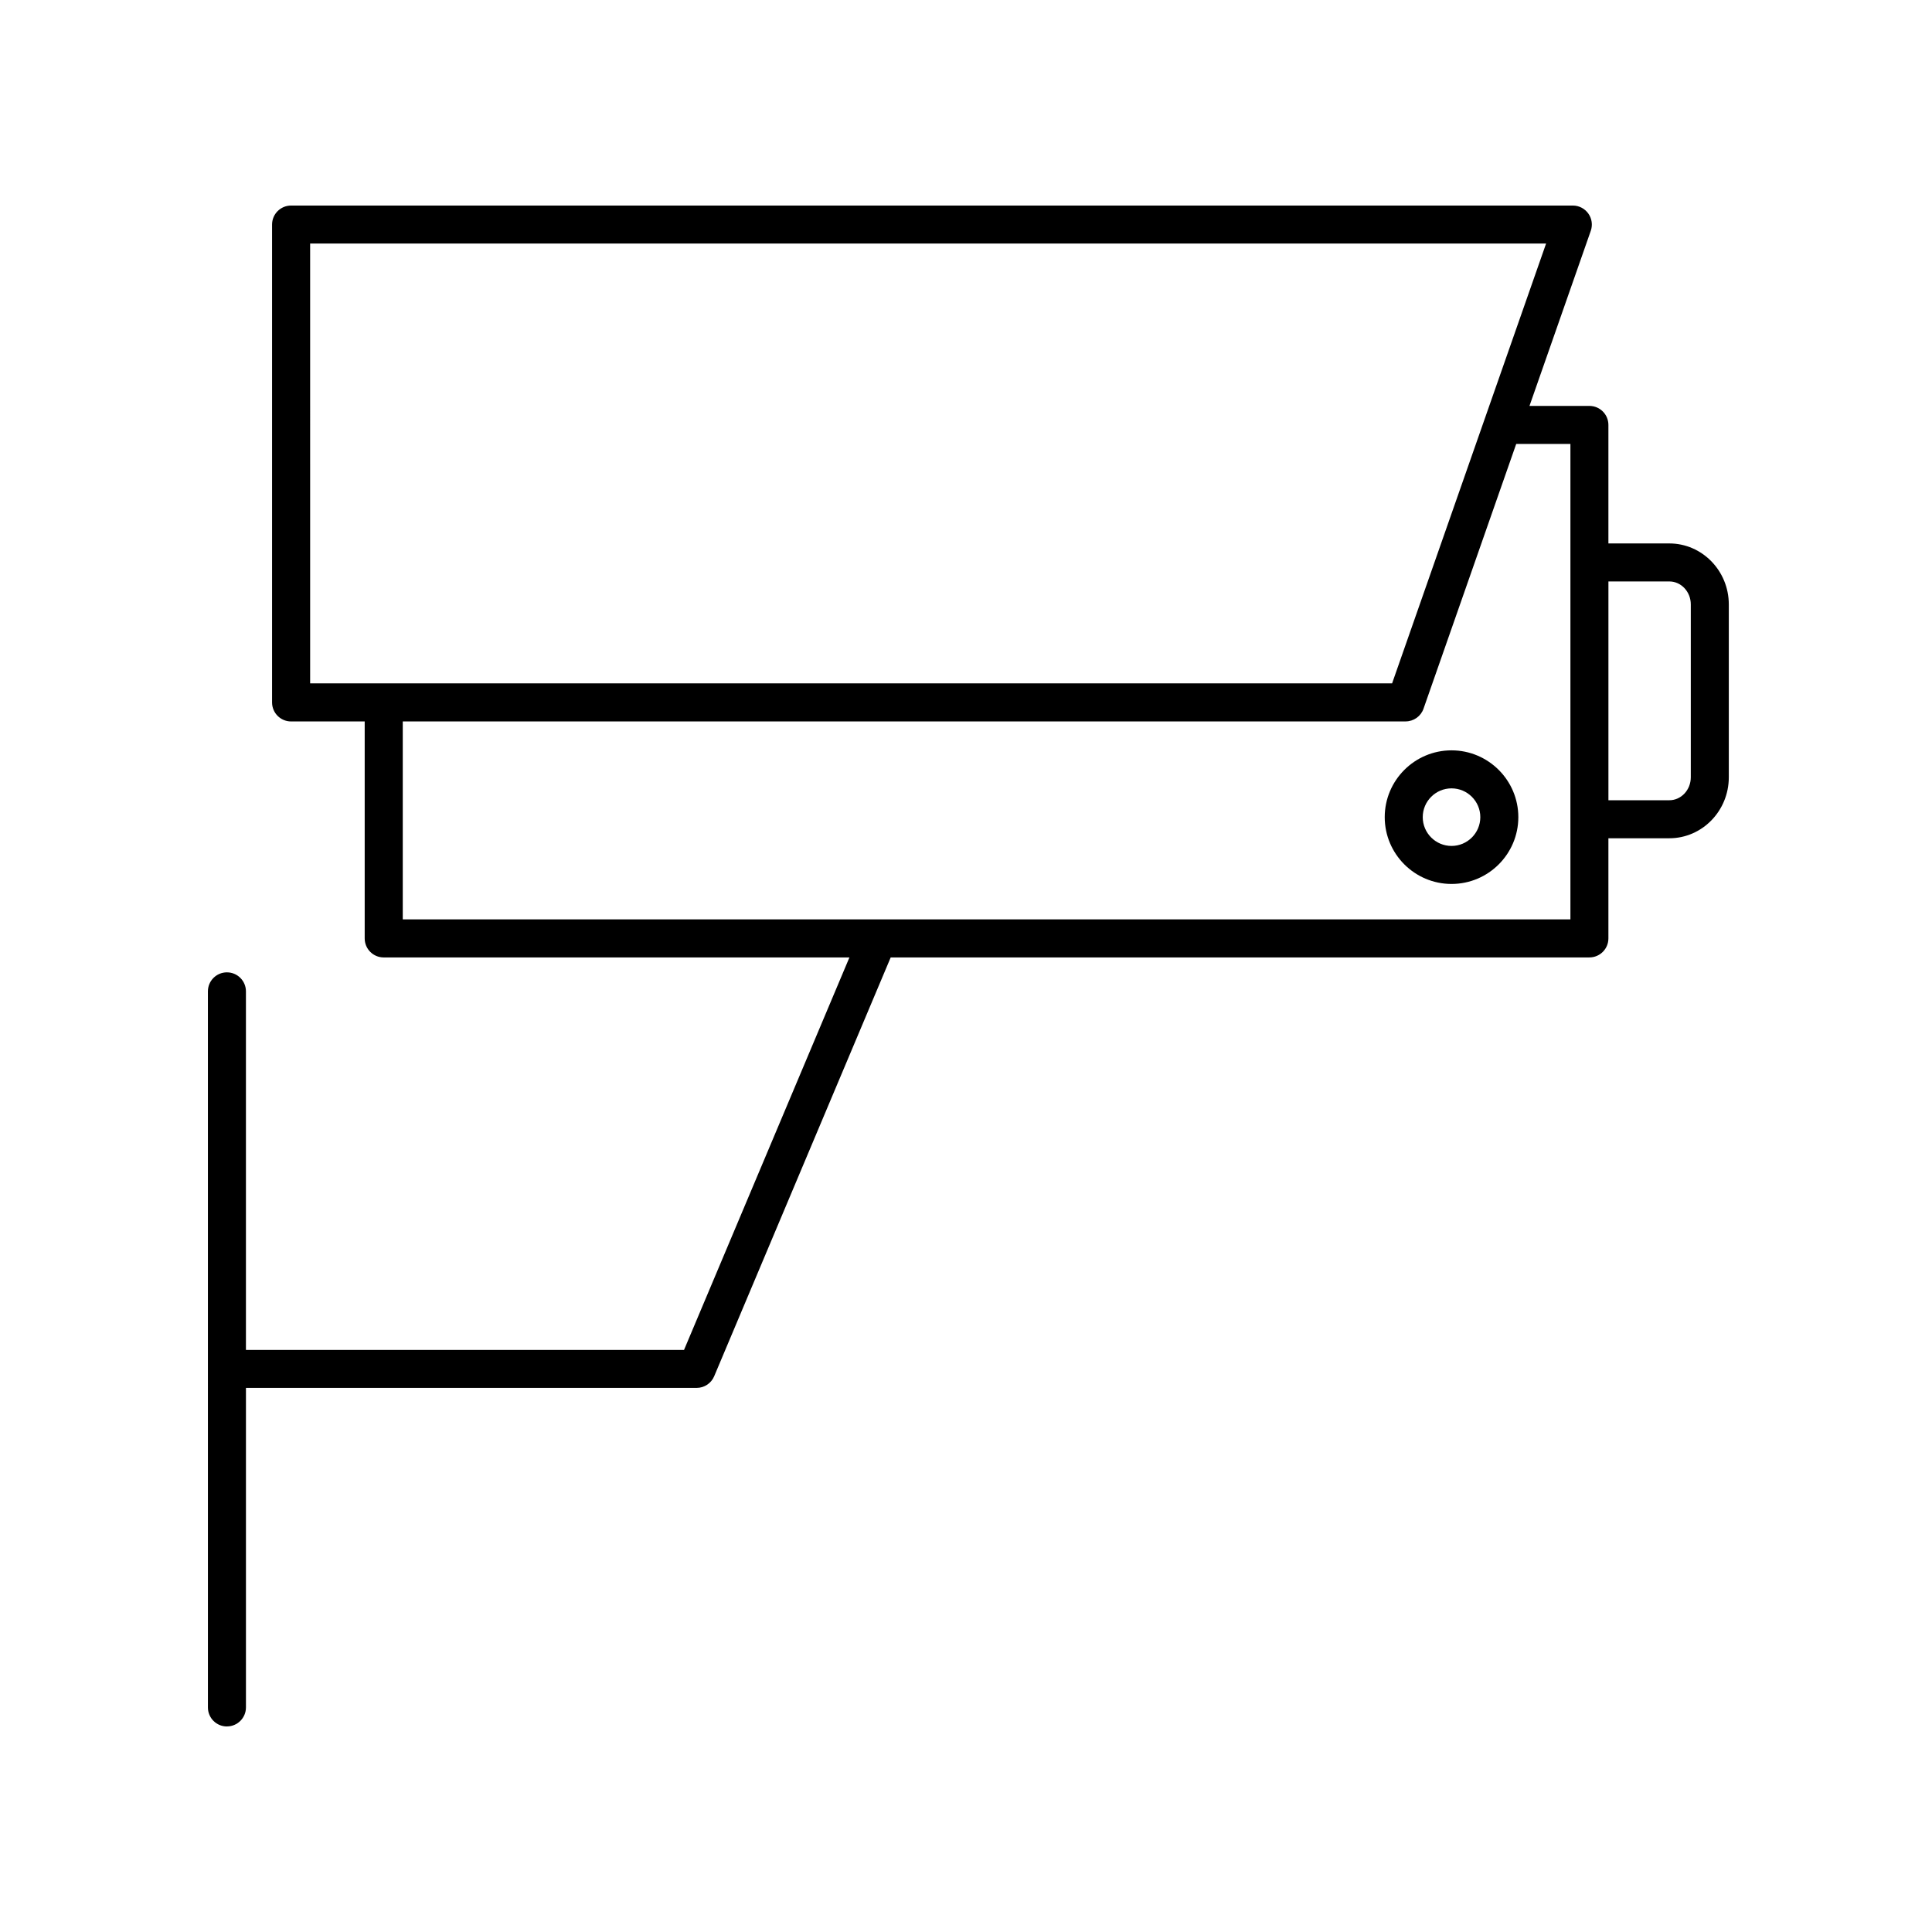
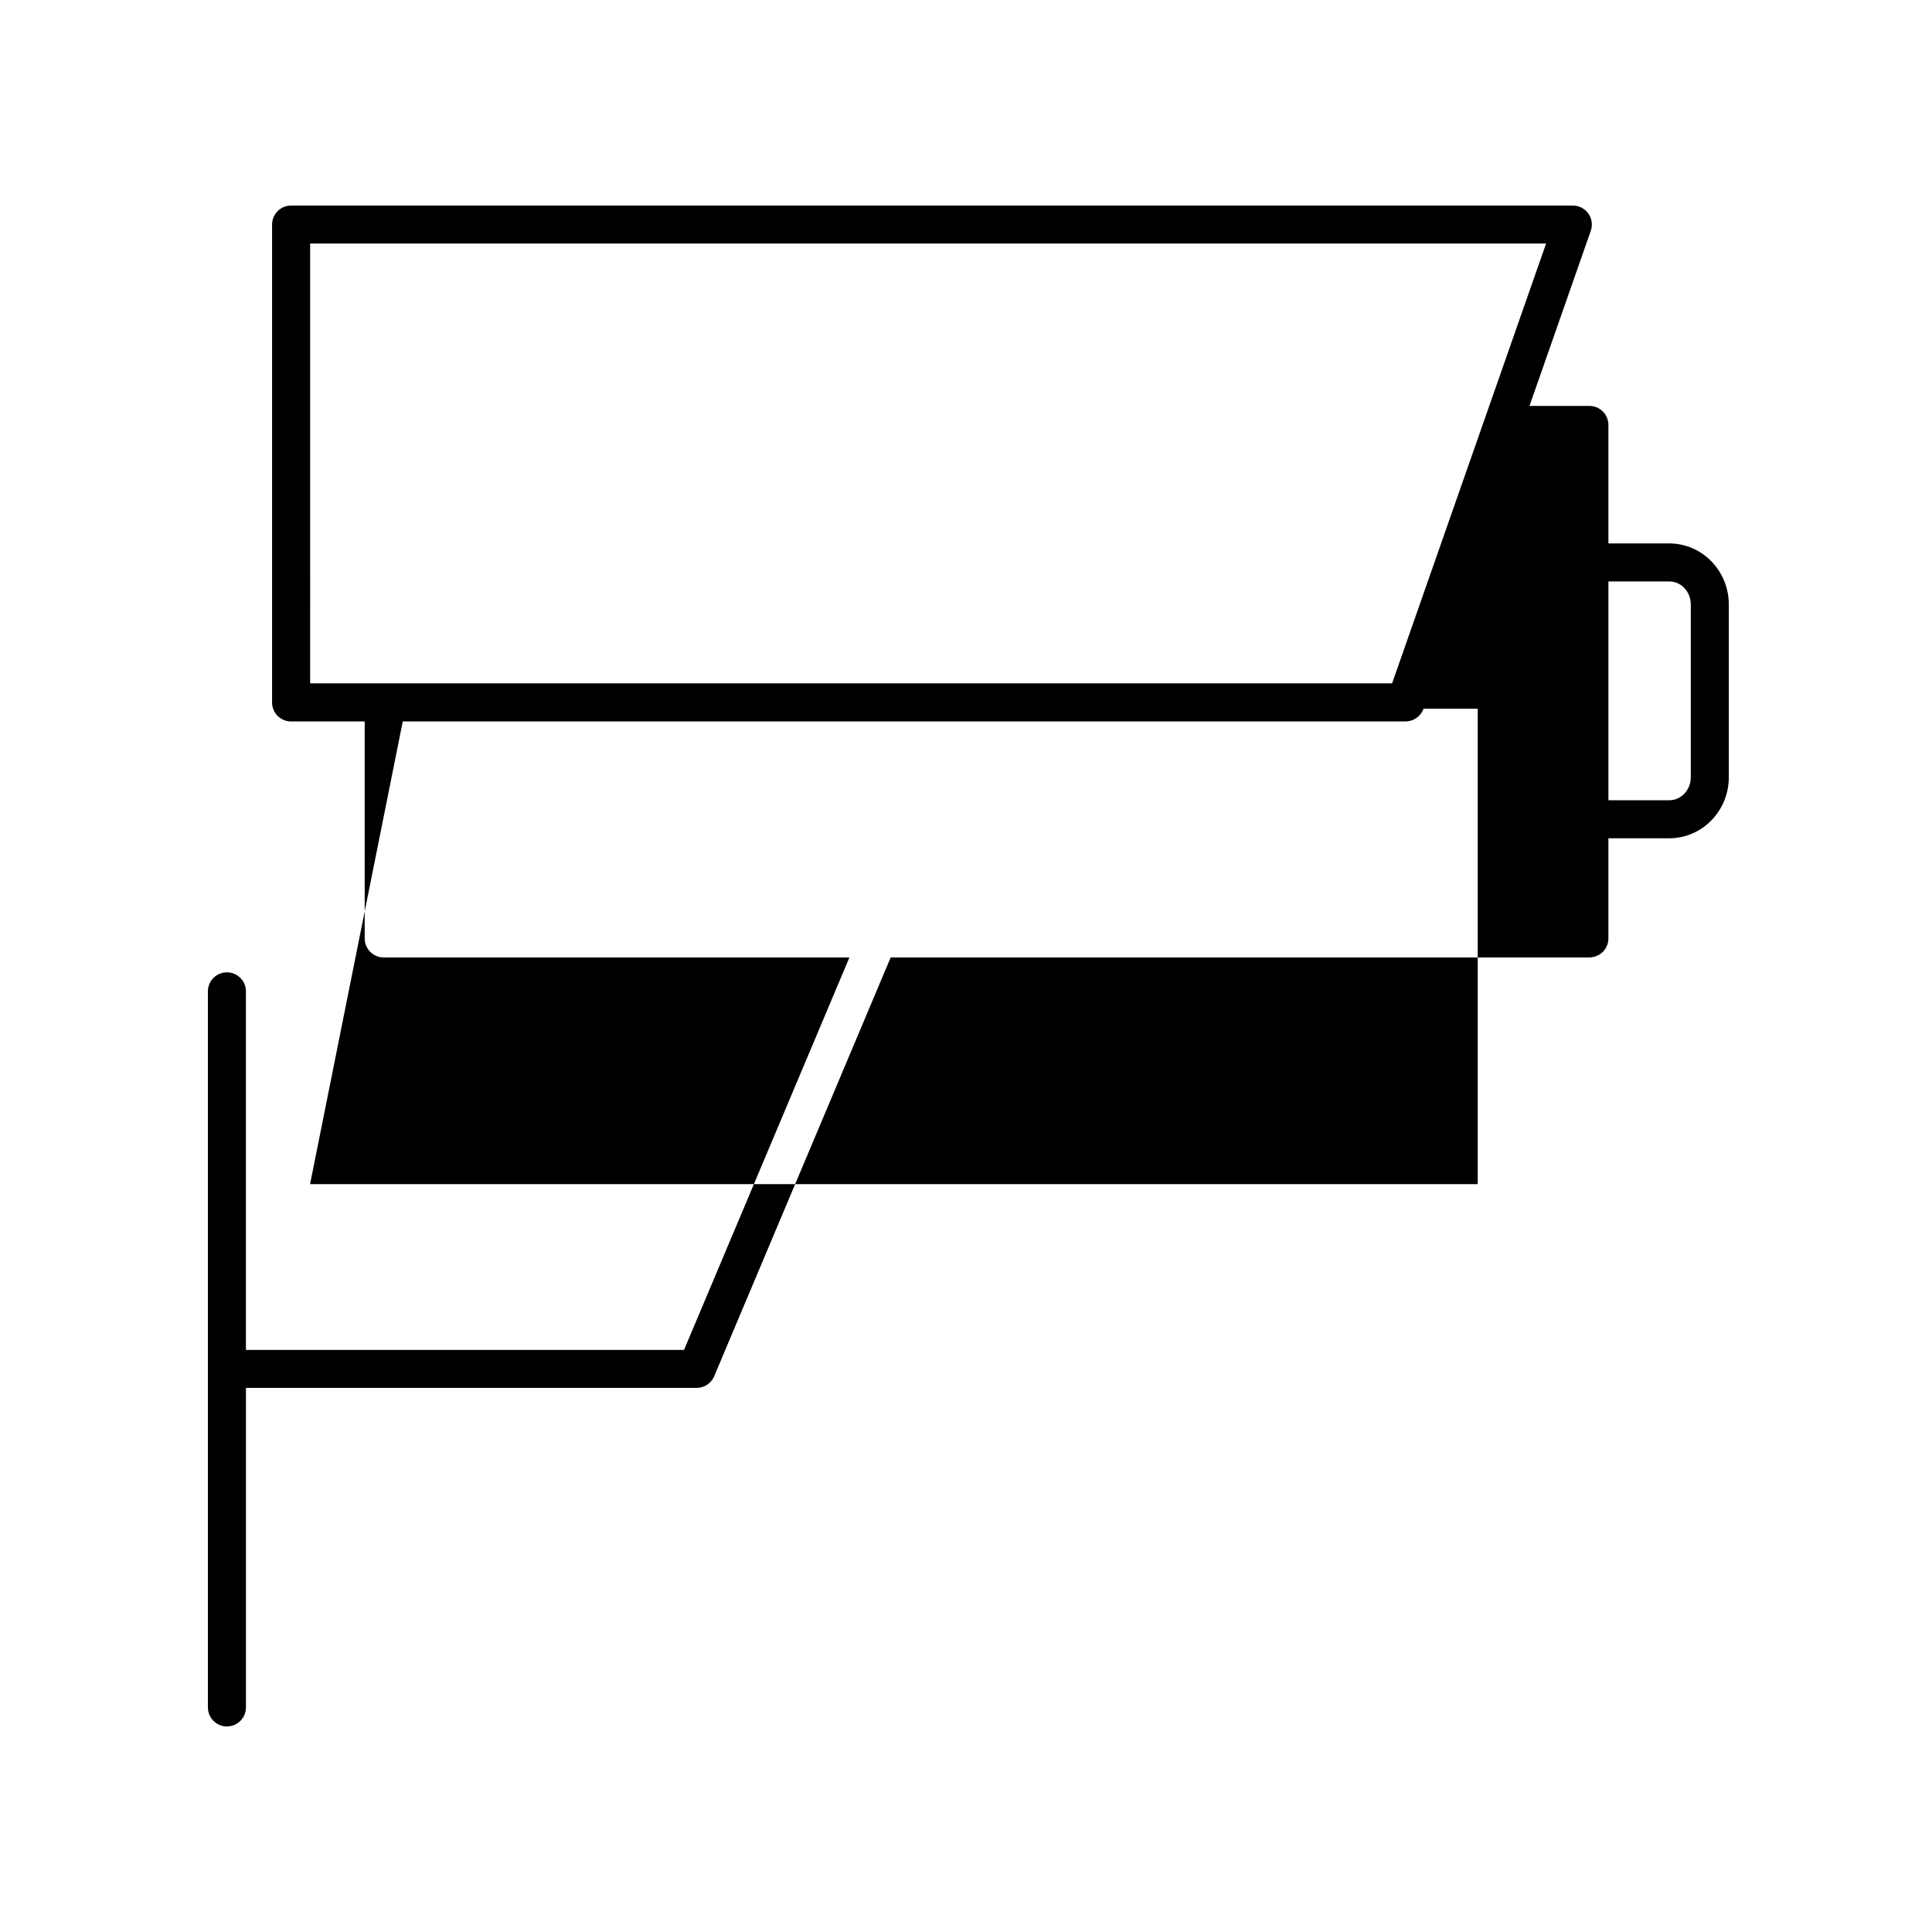
<svg xmlns="http://www.w3.org/2000/svg" fill="#000000" width="800px" height="800px" version="1.1" viewBox="144 144 512 512">
  <g>
-     <path d="m204.14 601.52c2.785 0 5.039-2.258 5.039-5.039v-84.672h119.44c2.023 0 3.859-1.215 4.644-3.082l46.781-111h185.16c2.785 0 5.039-2.258 5.039-5.039v-26.539h16.141c8.695 0 15.766-7.246 15.766-16.156v-45.82c0-8.906-7.07-16.156-15.766-16.156h-16.141v-31.406c0-2.781-2.254-5.039-5.039-5.039h-15.875l16.242-46.395c0.539-1.543 0.301-3.25-0.645-4.578-0.945-1.332-2.473-2.125-4.106-2.125h-339.68c-2.785 0-5.039 2.258-5.039 5.039v126.64c0 2.781 2.254 5.039 5.039 5.039h19.508v57.5c0 2.781 2.254 5.039 5.039 5.039h123.42l-43.832 104.01h-116.1v-95.02c0-2.781-2.254-5.039-5.039-5.039s-5.039 2.258-5.039 5.039l0.004 189.77c0 2.785 2.25 5.039 5.035 5.039zm382.25-303.43c3.133 0 5.688 2.727 5.688 6.082v45.82c0 3.356-2.555 6.082-5.688 6.082h-16.141v-57.984zm-360.2-89.547h327.54l-40.809 116.56h-286.73zm24.547 126.64h265.76c2.141 0 4.051-1.355 4.75-3.371l24.566-70.164h14.363v126h-309.44z" />
-     <path d="m528.67 342.85c-9.766 0-17.703 7.941-17.703 17.703 0 9.766 7.941 17.703 17.703 17.703 9.766 0 17.703-7.941 17.703-17.703 0-9.762-7.941-17.703-17.703-17.703zm0 25.332c-4.207 0-7.629-3.422-7.629-7.629 0-4.207 3.422-7.629 7.629-7.629s7.629 3.422 7.629 7.629c-0.004 4.207-3.422 7.629-7.629 7.629z" />
+     <path d="m204.14 601.52c2.785 0 5.039-2.258 5.039-5.039v-84.672h119.44c2.023 0 3.859-1.215 4.644-3.082l46.781-111h185.16c2.785 0 5.039-2.258 5.039-5.039v-26.539h16.141c8.695 0 15.766-7.246 15.766-16.156v-45.82c0-8.906-7.07-16.156-15.766-16.156h-16.141v-31.406c0-2.781-2.254-5.039-5.039-5.039h-15.875l16.242-46.395c0.539-1.543 0.301-3.25-0.645-4.578-0.945-1.332-2.473-2.125-4.106-2.125h-339.68c-2.785 0-5.039 2.258-5.039 5.039v126.64c0 2.781 2.254 5.039 5.039 5.039h19.508v57.5c0 2.781 2.254 5.039 5.039 5.039h123.42l-43.832 104.01h-116.1v-95.02c0-2.781-2.254-5.039-5.039-5.039s-5.039 2.258-5.039 5.039l0.004 189.77c0 2.785 2.25 5.039 5.035 5.039zm382.25-303.43c3.133 0 5.688 2.727 5.688 6.082v45.82c0 3.356-2.555 6.082-5.688 6.082h-16.141v-57.984zm-360.2-89.547h327.54l-40.809 116.56h-286.73zm24.547 126.64h265.76c2.141 0 4.051-1.355 4.75-3.371h14.363v126h-309.44z" />
  </g>
</svg>